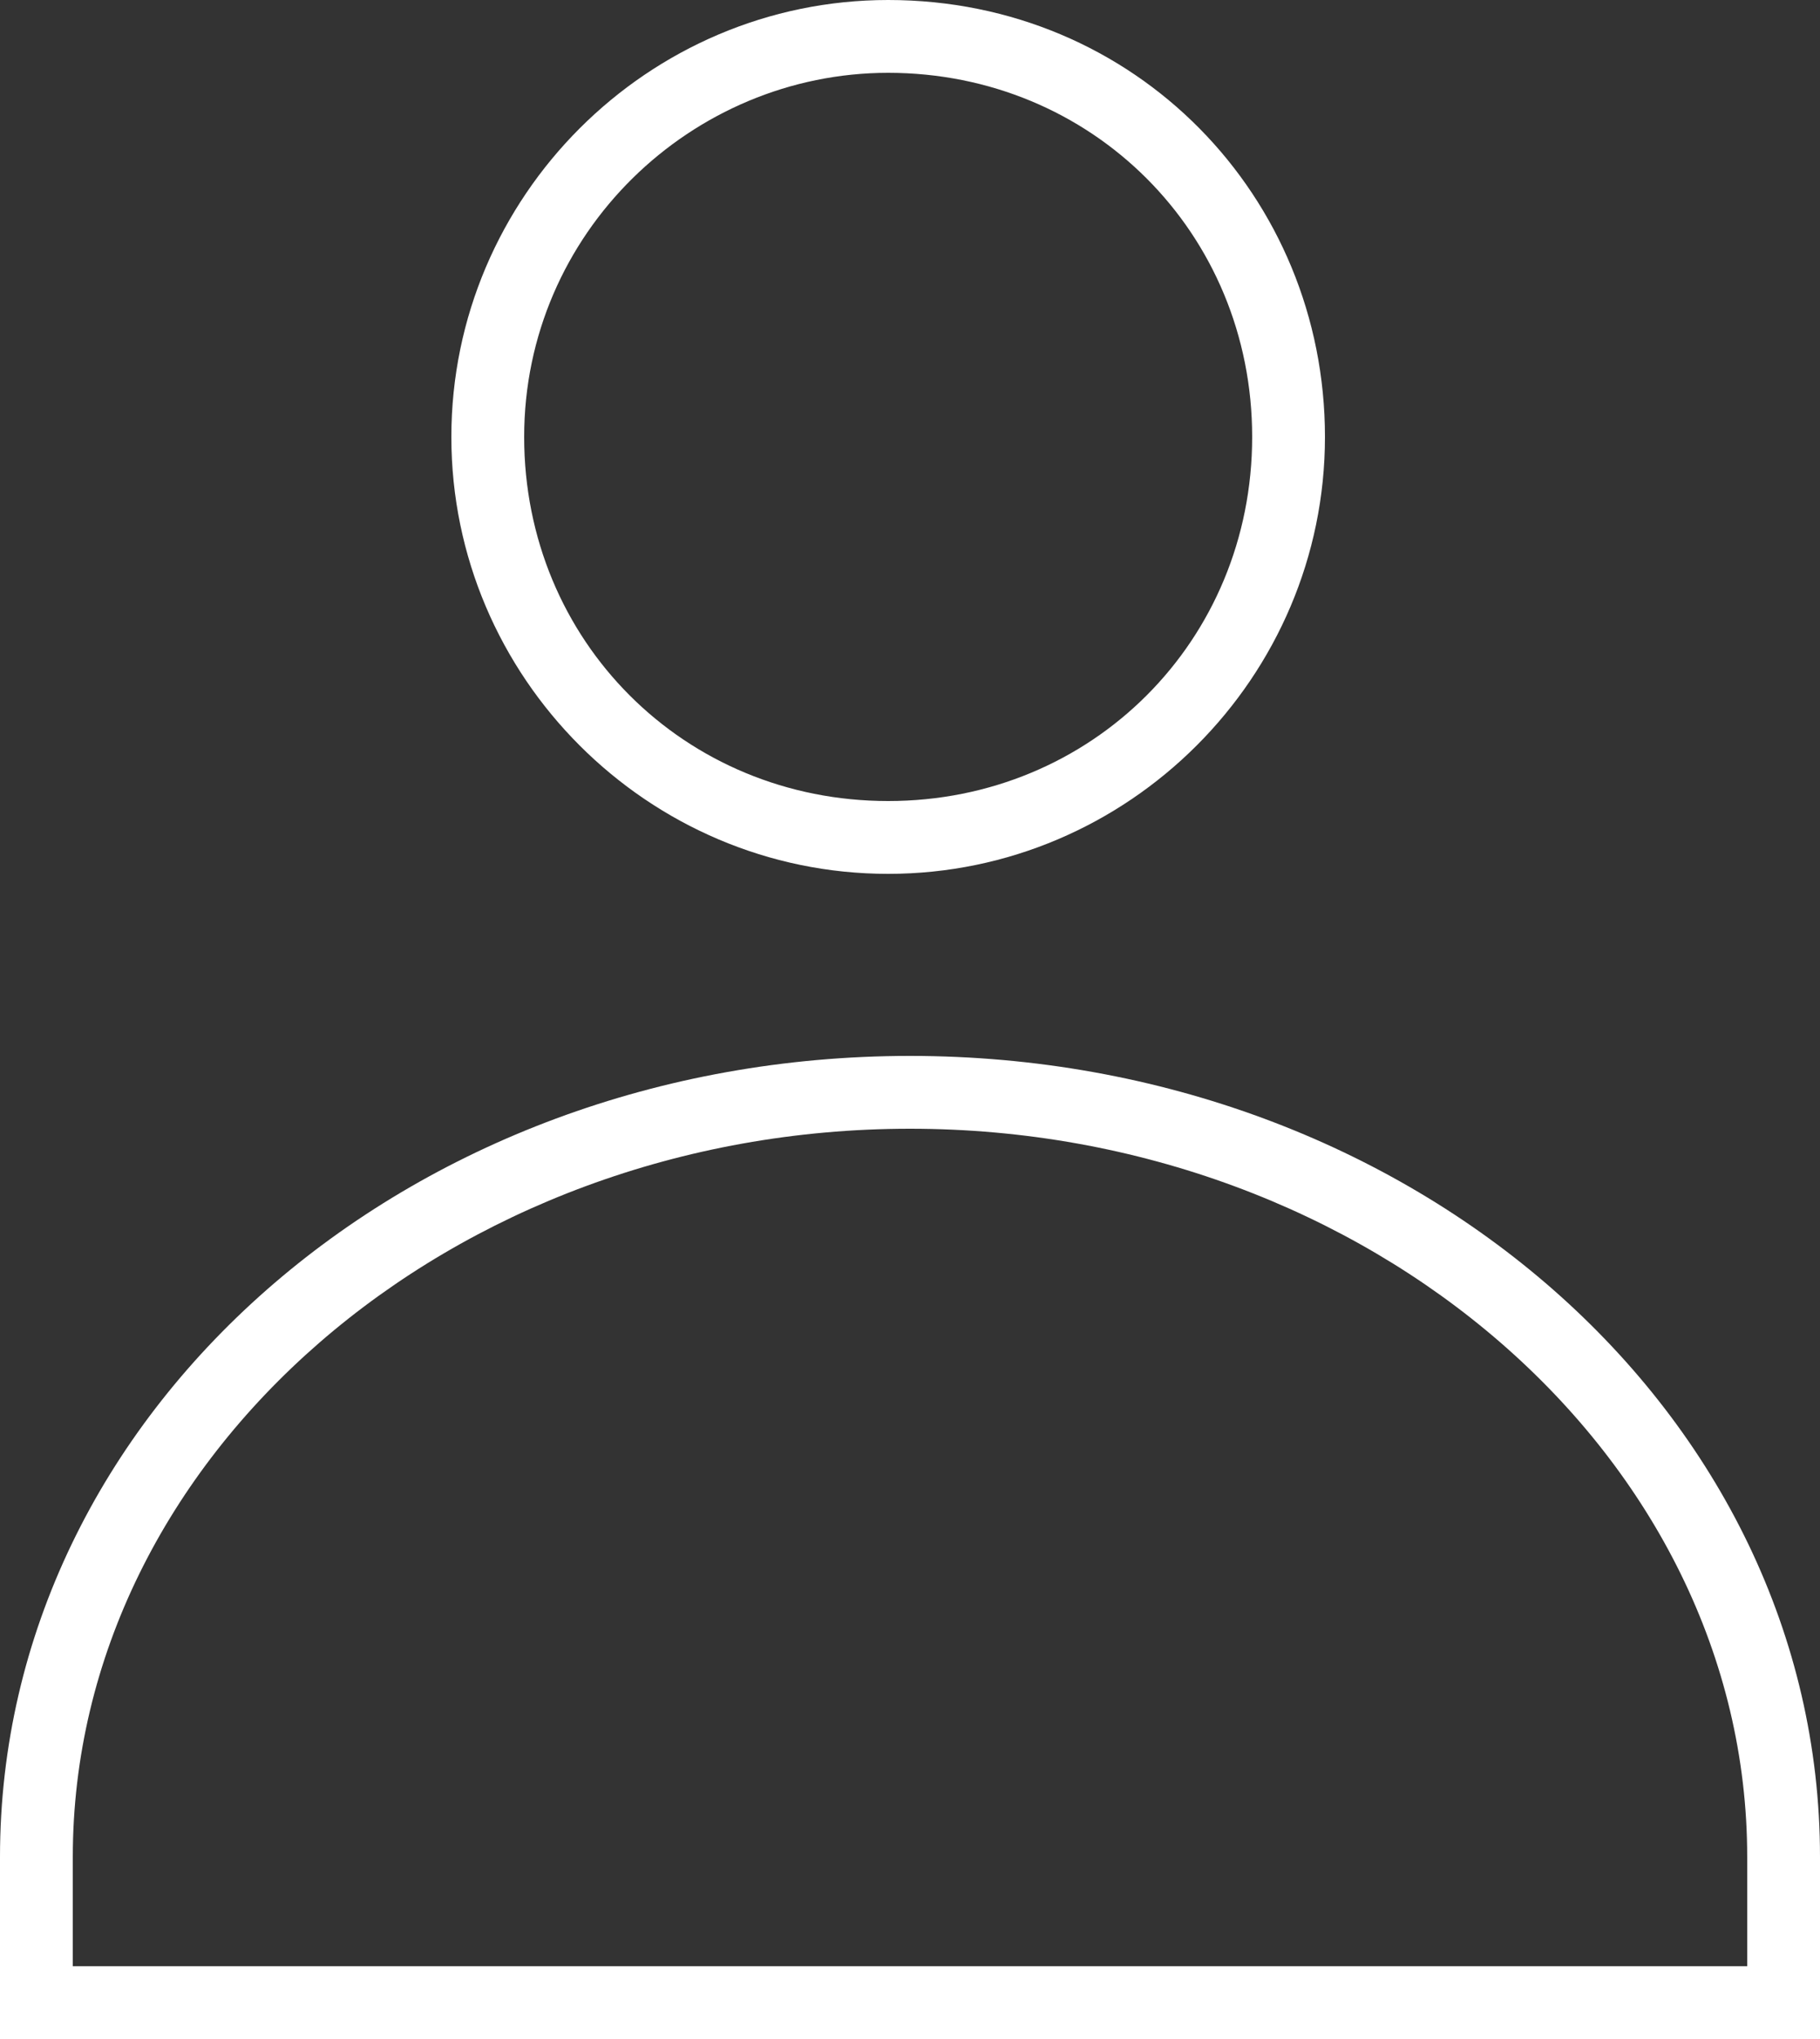
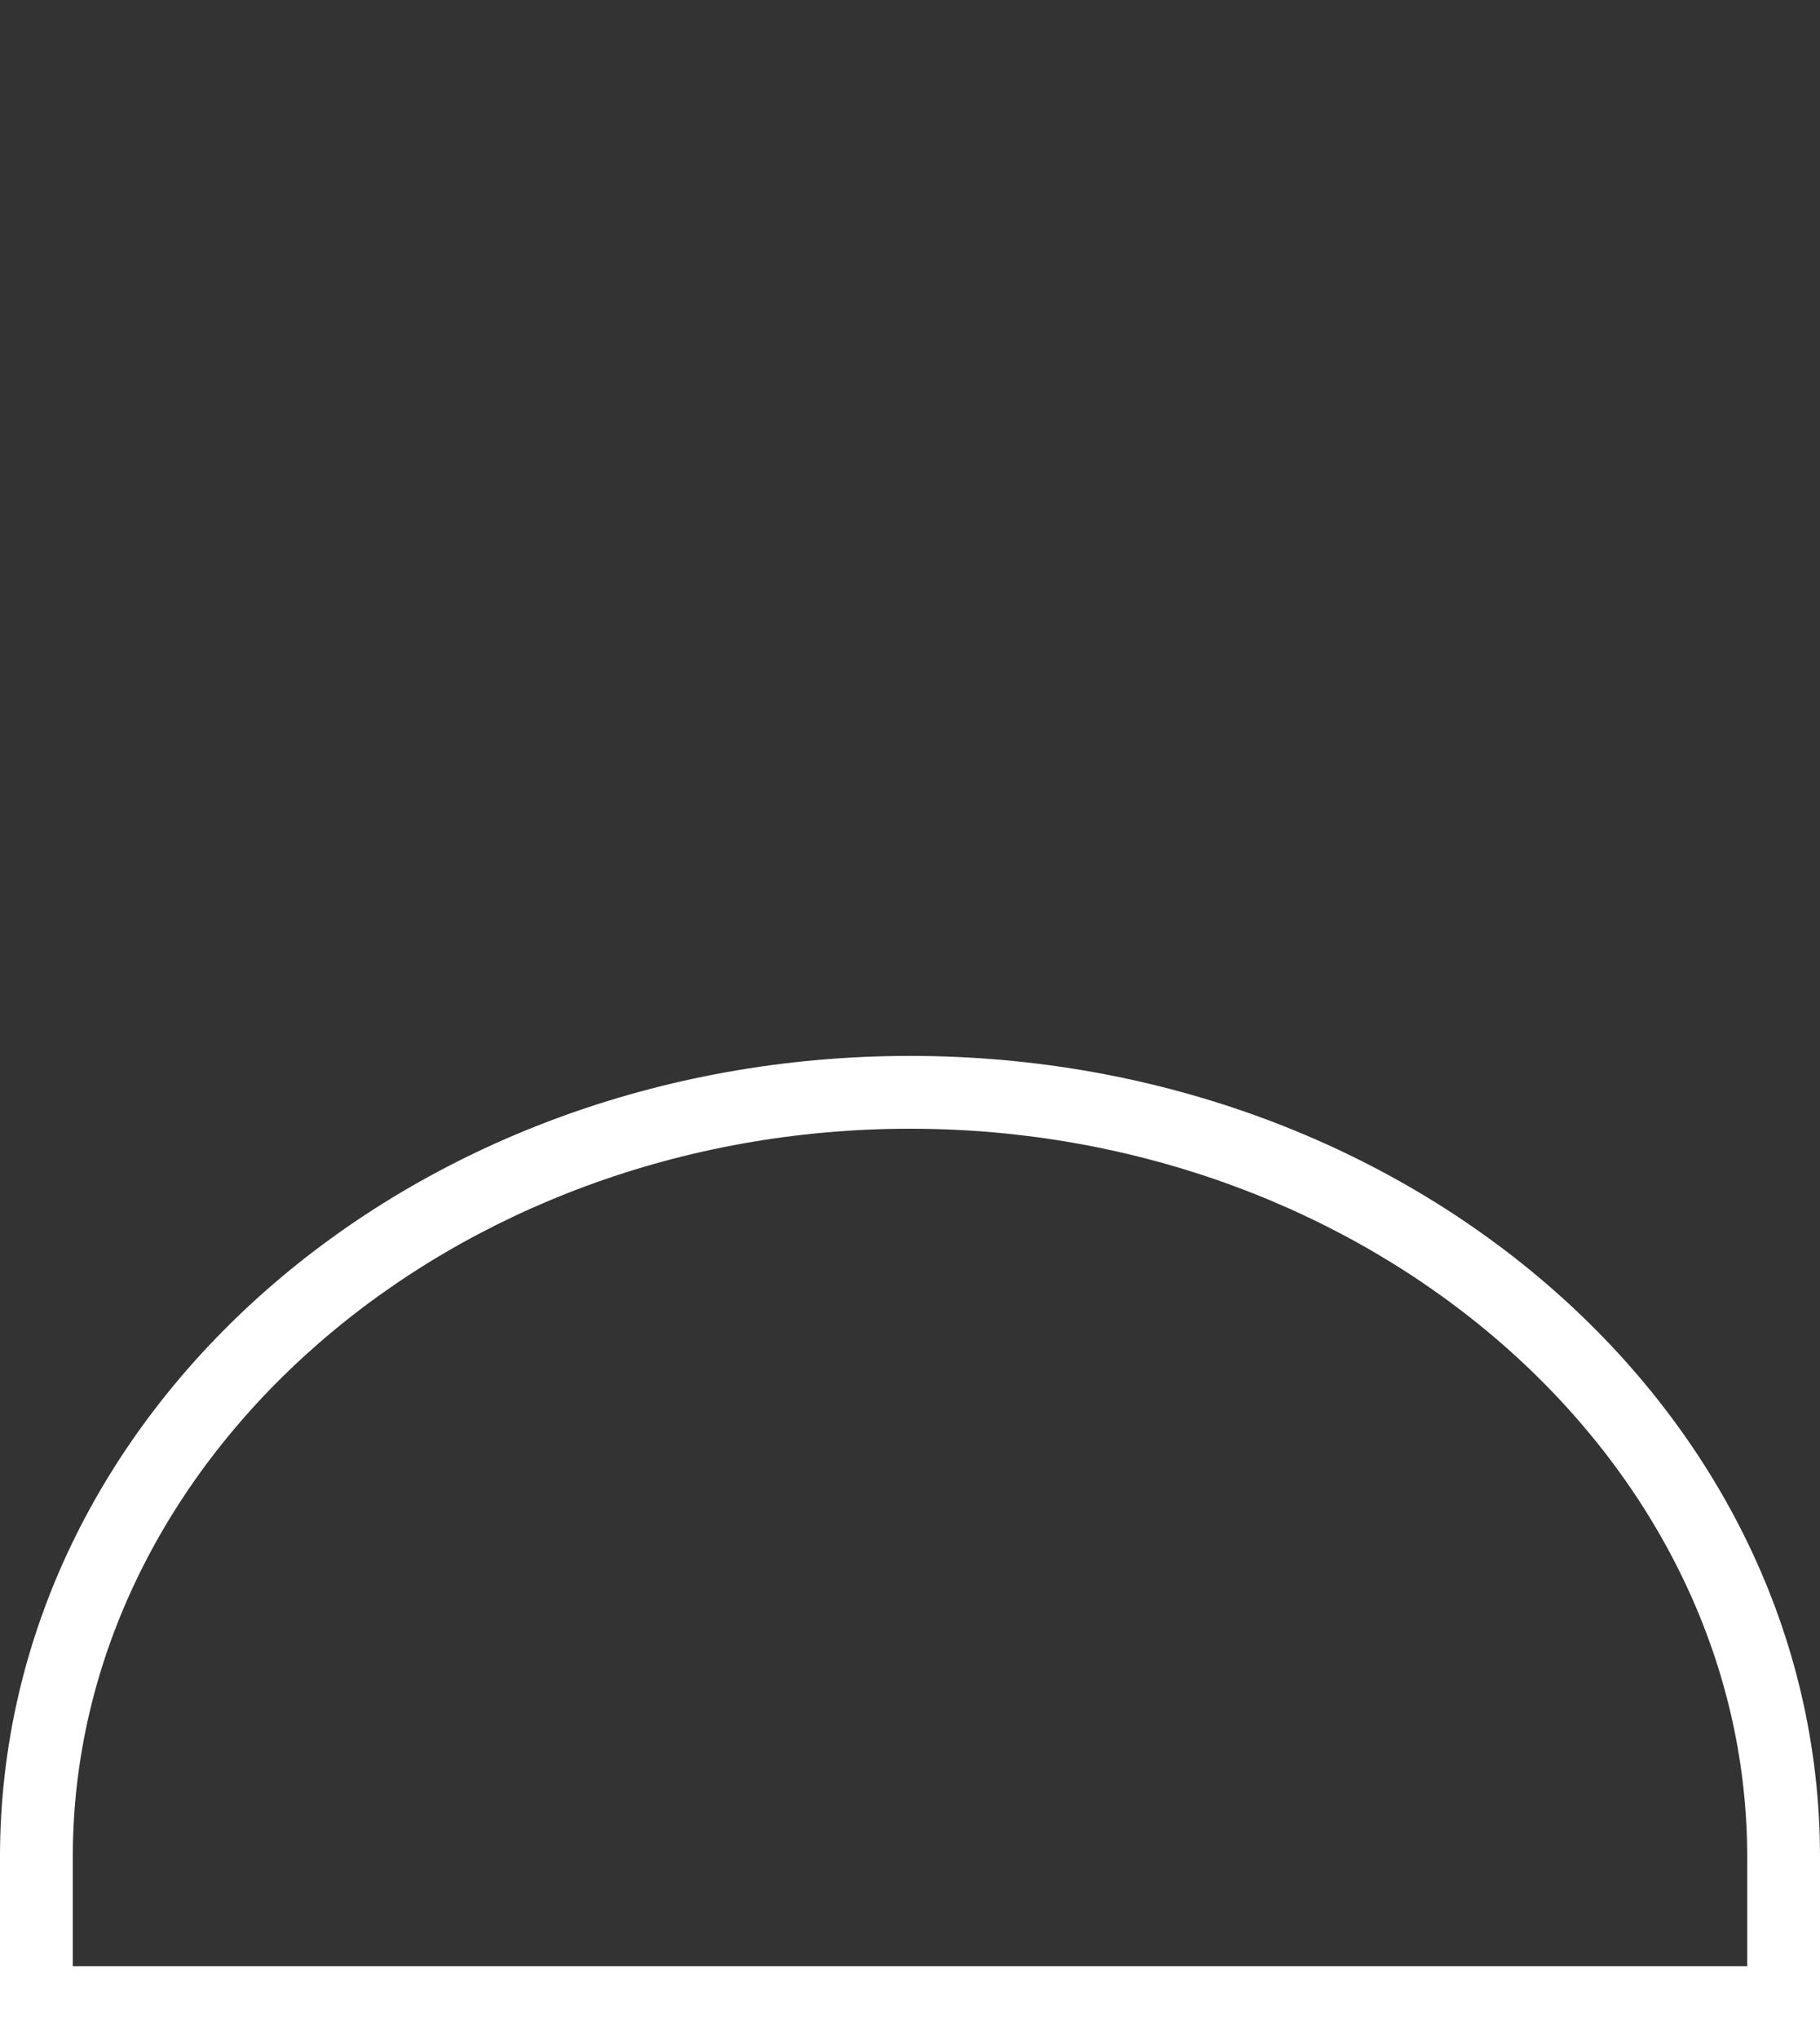
<svg xmlns="http://www.w3.org/2000/svg" version="1.1" id="レイヤー_1" x="0px" y="0px" viewBox="0 0 25 28" style="enable-background:new 0 0 25 28;" xml:space="preserve">
  <rect x="0" y="0" width="25" height="28" fill="#333333" stroke="none" />
  <style type="text/css">
	.st0{fill:#FFFFFF;}
</style>
  <g>
-     <path class="st0" d="M12.2,1c2.8,0,5,2.2,5,5s-2.2,5-5,5s-5-2.2-5-5S9.5,1,12.2,1 M12.2,0c-3.3,0-6,2.7-6,6s2.7,6,6,6s6-2.7,6-6   S15.6,0,12.2,0L12.2,0z" />
-   </g>
+     </g>
  <g>
    <path class="st0" d="M12.5,15.5c6.3,0,11.5,4.5,11.5,10V27H1v-1.5C1,20,6.2,15.5,12.5,15.5 M12.5,14.5C5.6,14.5,0,19.4,0,25.5V28   h25v-2.5C25,19.4,19.4,14.5,12.5,14.5L12.5,14.5z" />
  </g>
</svg>